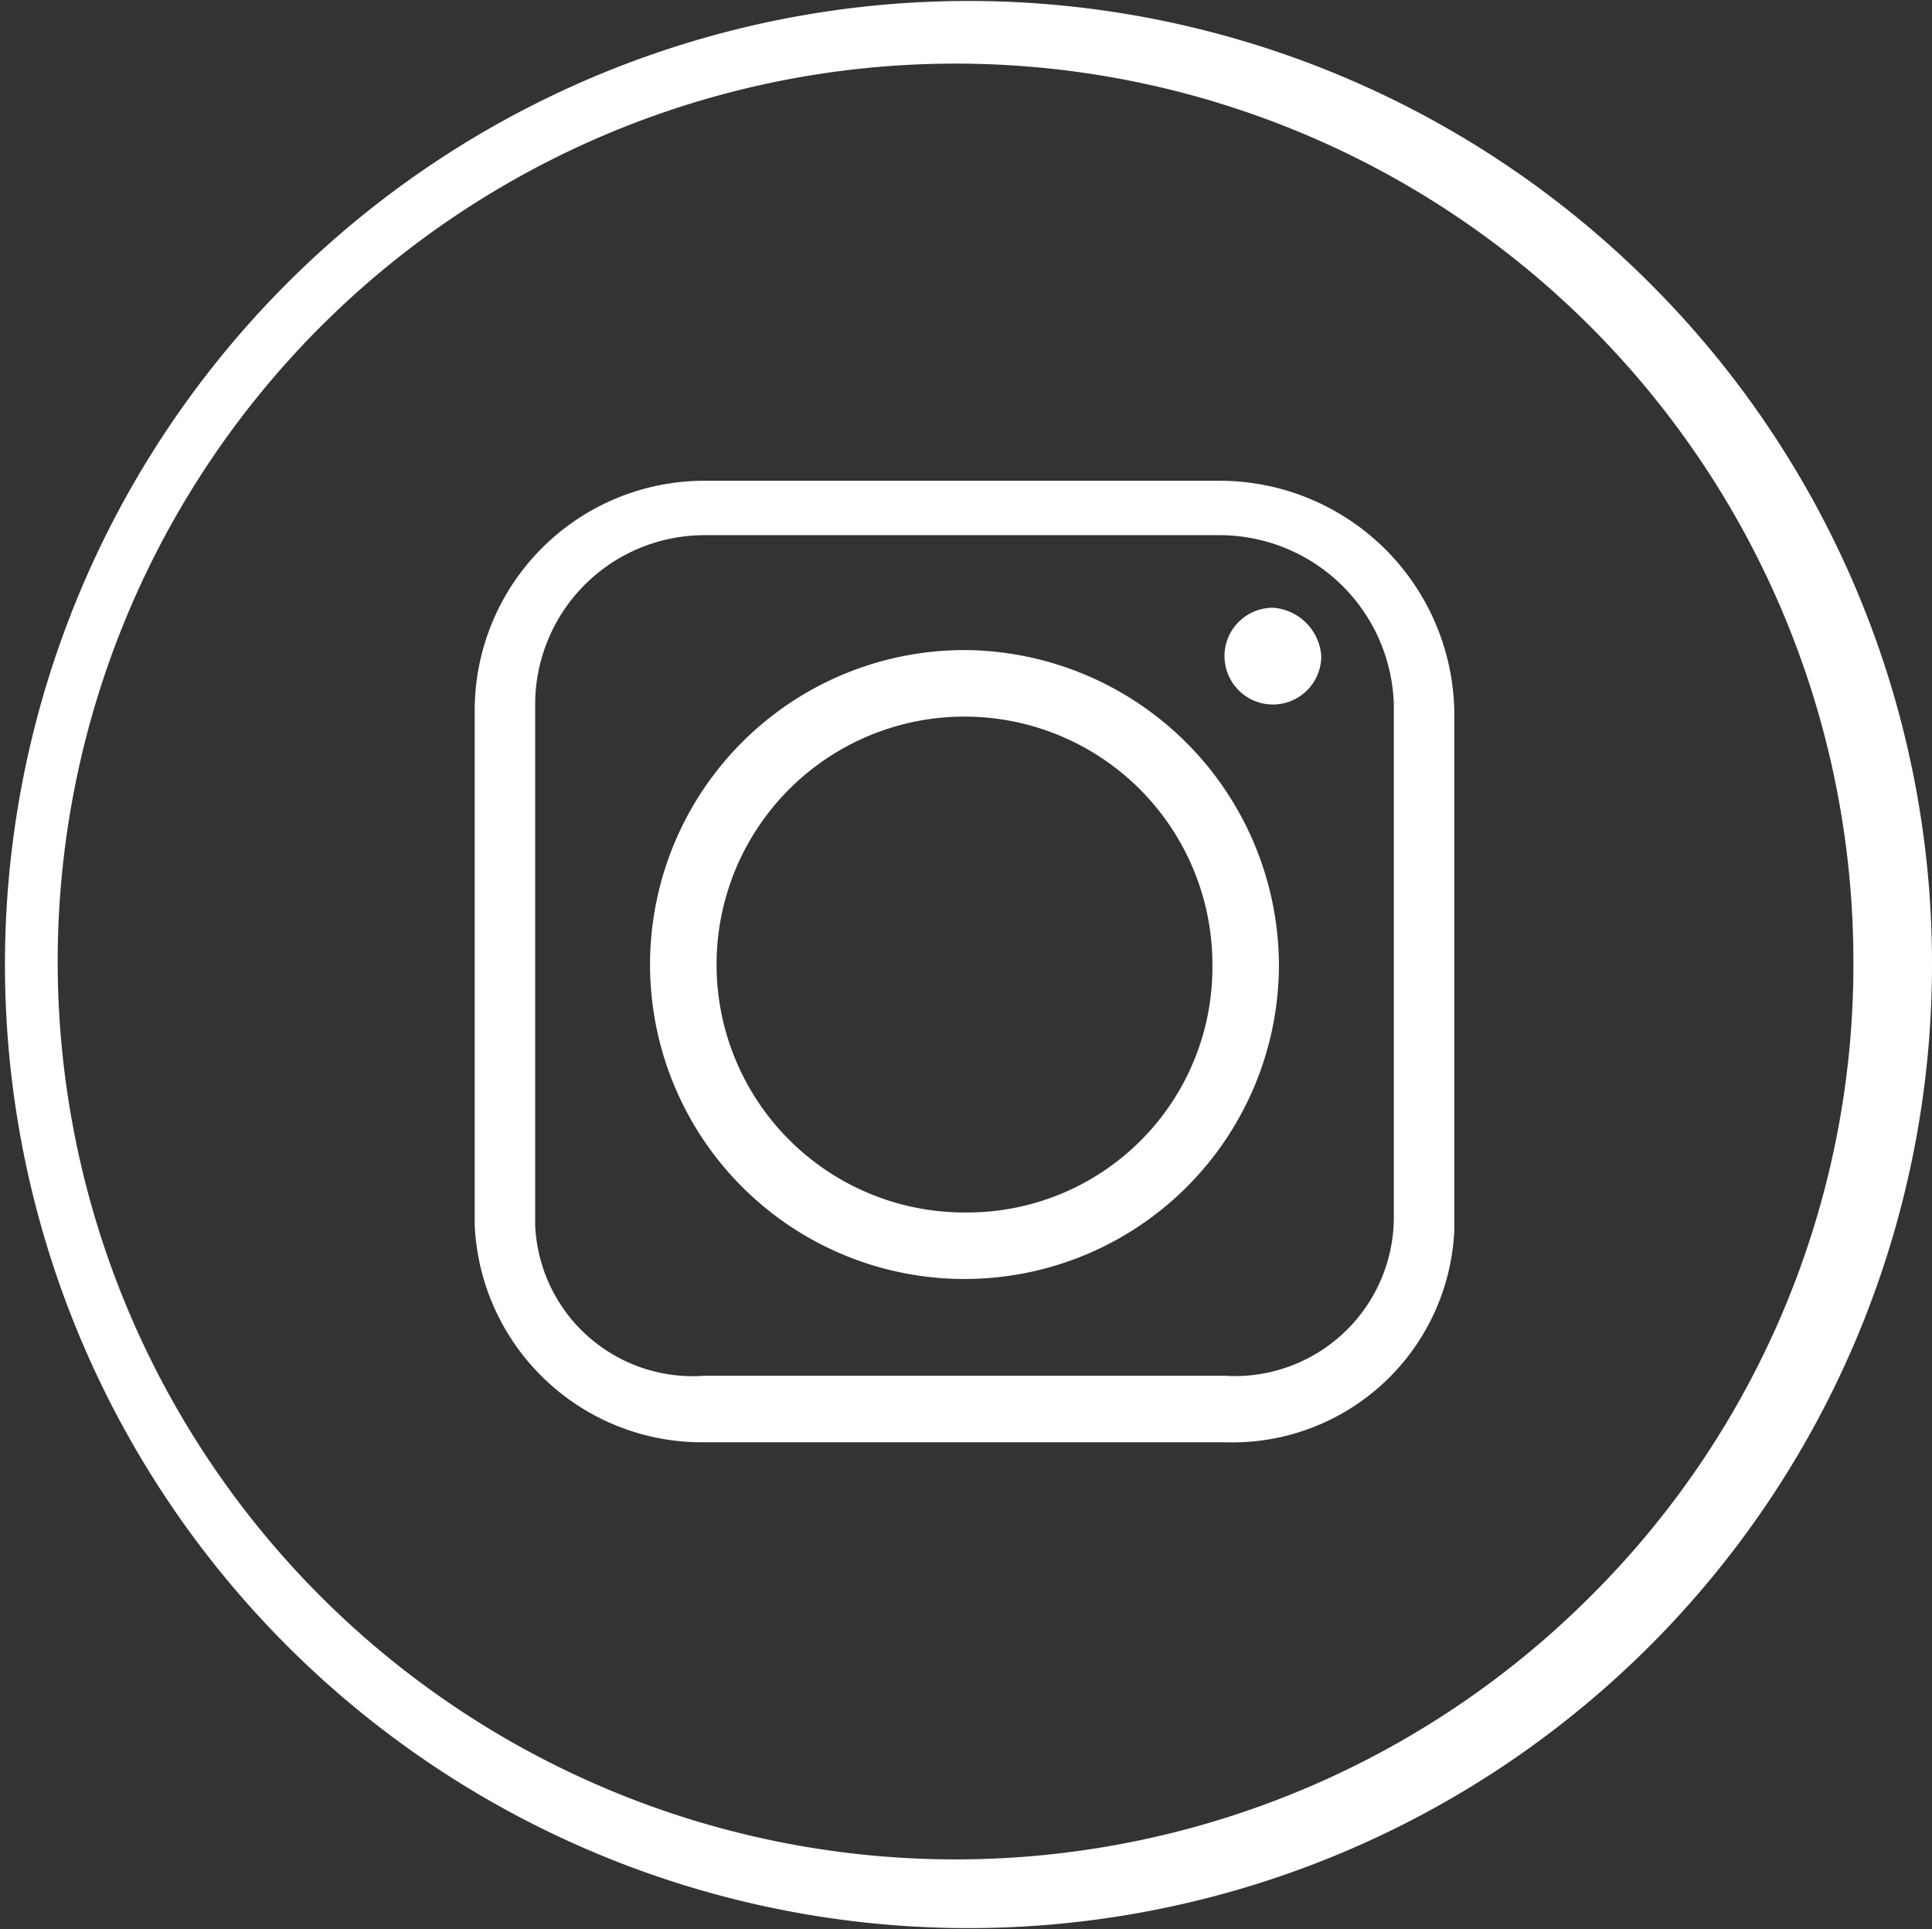
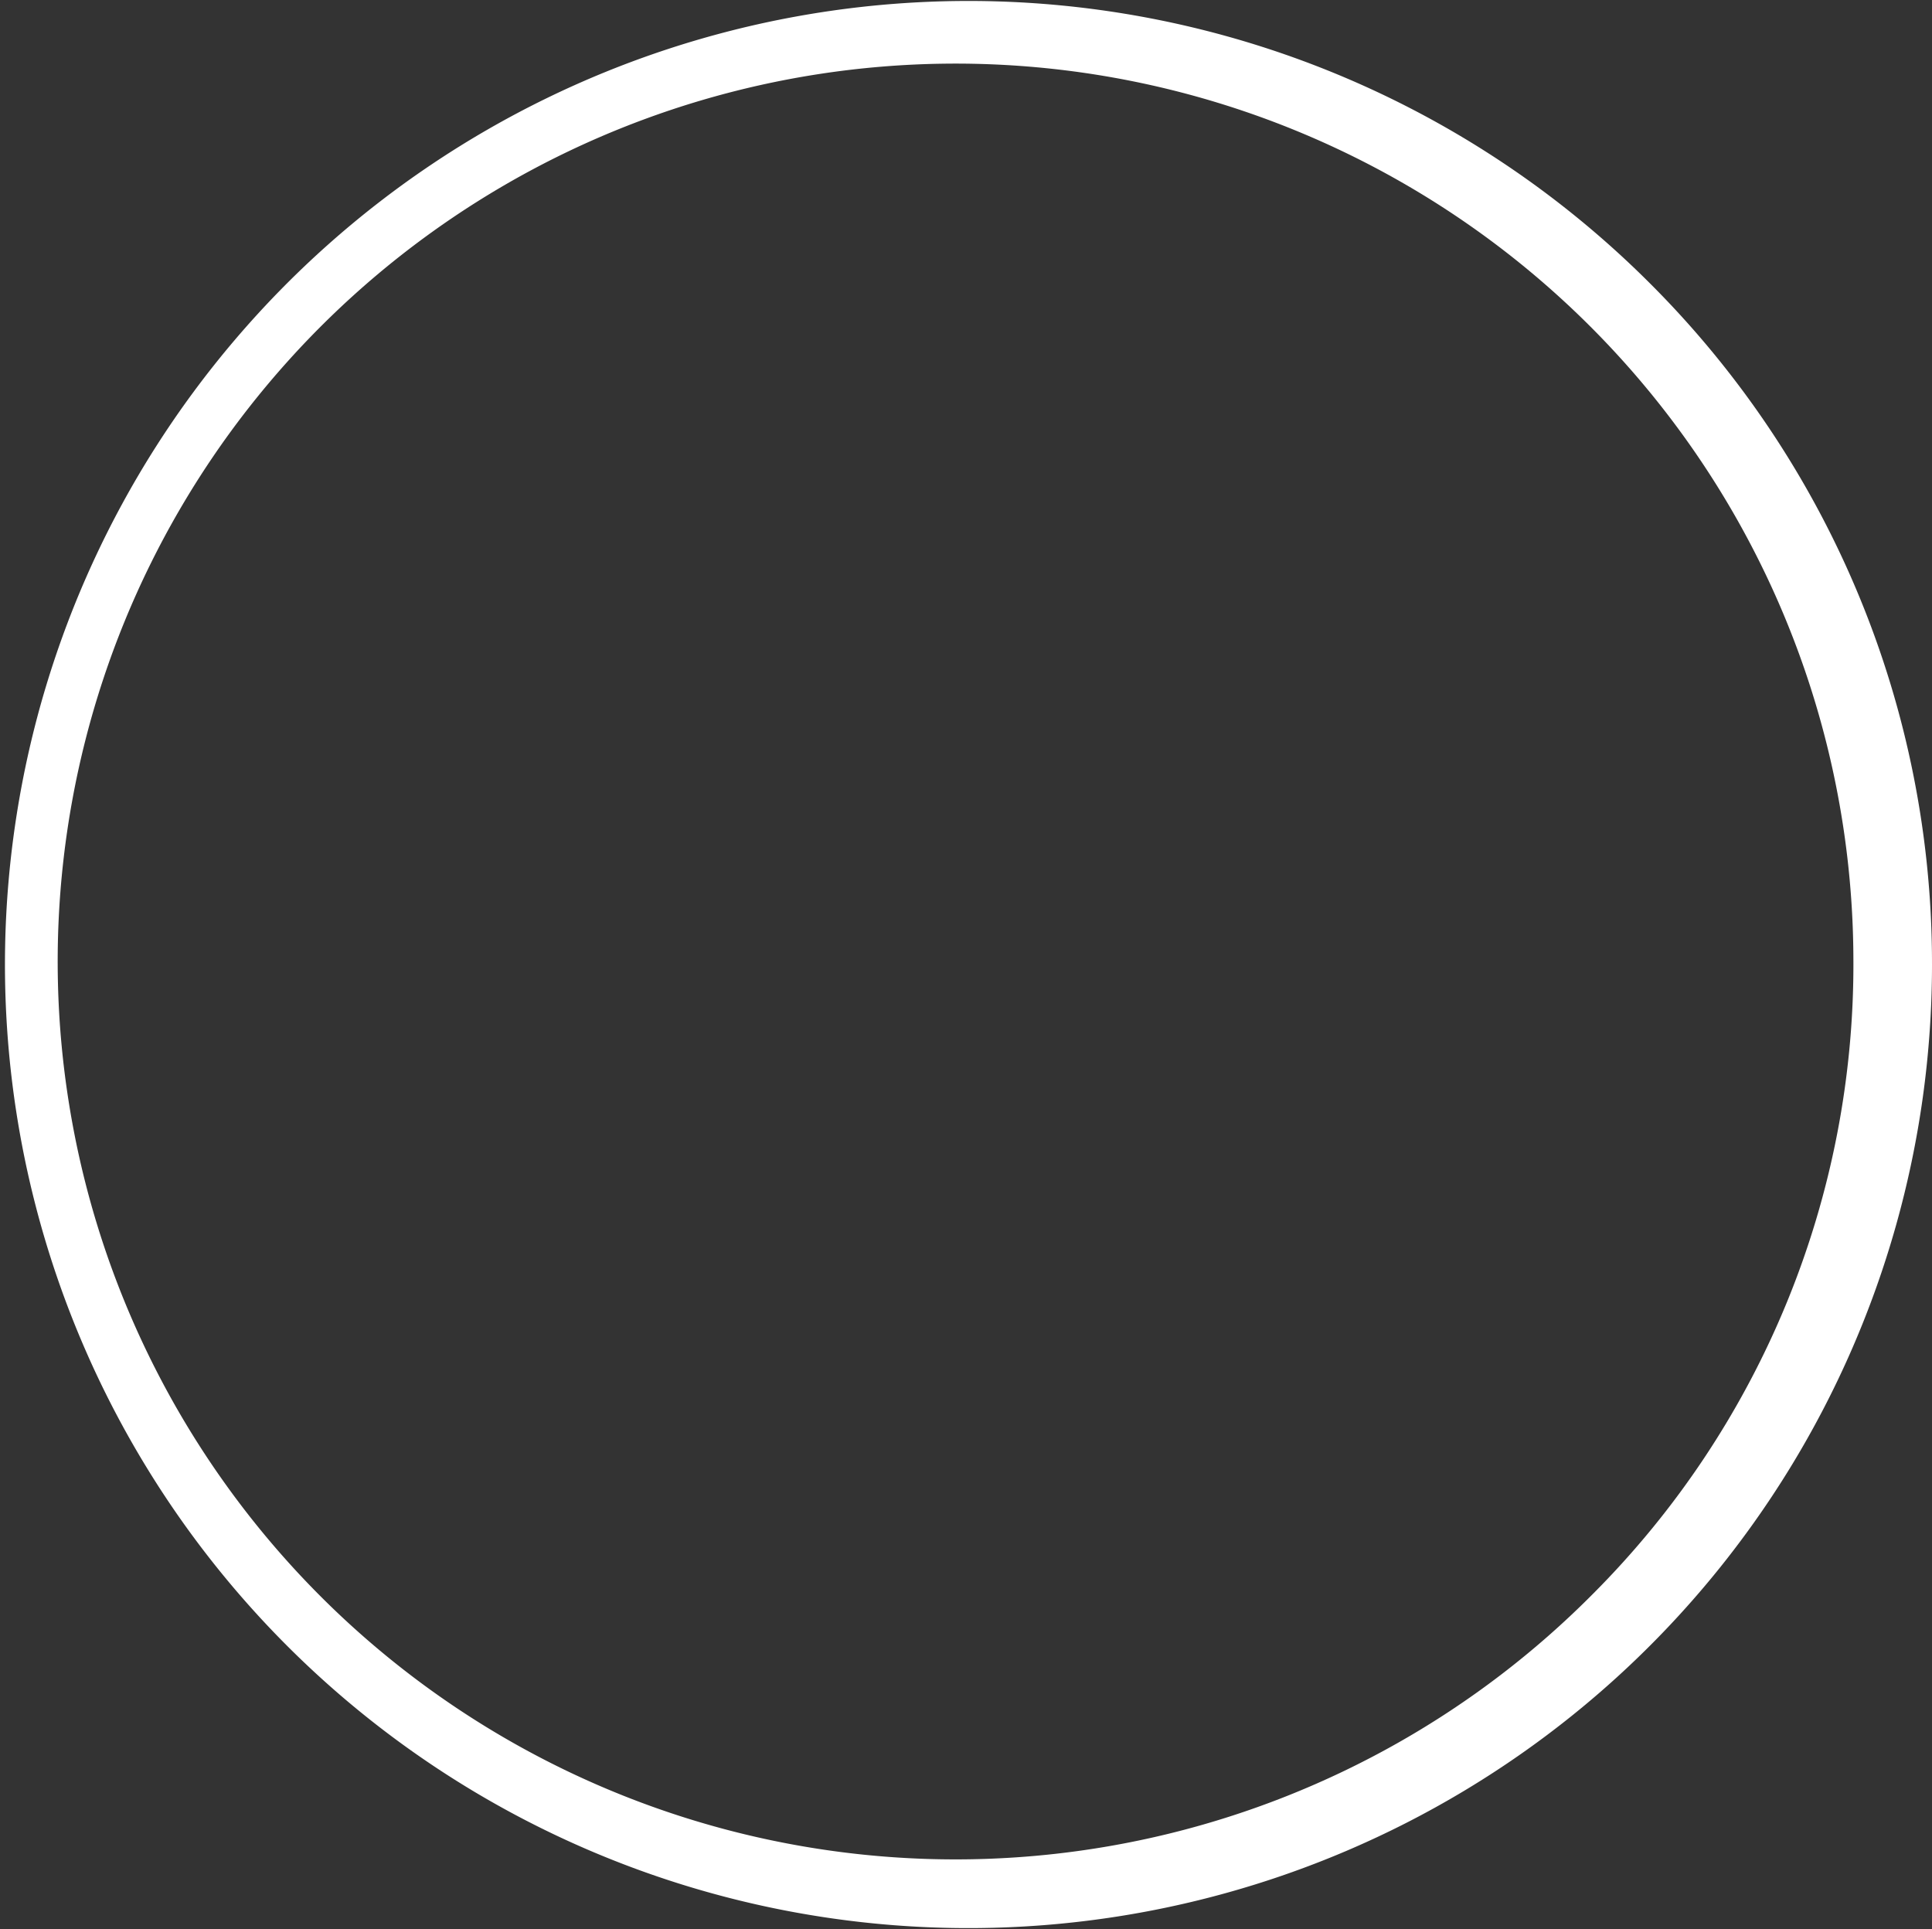
<svg xmlns="http://www.w3.org/2000/svg" width="31.95" height="31.9" viewBox="0 0 31.95 31.9">
  <rect x="0" y="0" width="31.95" height="31.9" fill="#333333" stroke="none" />
  <g id="Gruppe_74" transform="translate(-283.95 -283.15)">
    <path id="Pfad_74" d="M311.2,287.8a15.934,15.934,0,1,0,4.7,11.3A15.885,15.885,0,0,0,311.2,287.8Zm-.9,21.7a14.848,14.848,0,1,1,4.3-10.5,14.727,14.727,0,0,1-4.3,10.5Z" fill="#fff" />
-     <path id="Pfad_75" d="M299.9,293.9a5.2,5.2,0,1,0,5.2,5.2h0A5.228,5.228,0,0,0,299.9,293.9Zm0,9.3a4.1,4.1,0,1,1,4.1-4.1,4.055,4.055,0,0,1-4.1,4.1Z" fill="#fff" />
-     <path id="Pfad_76" d="M304.1,291.1h-8.5a3.8,3.8,0,0,0-3.8,3.8v8.5a3.76,3.76,0,0,0,3.8,3.6h8.6a3.673,3.673,0,0,0,3.8-3.5v-8.6A3.883,3.883,0,0,0,304.1,291.1Zm2.9,12.2a2.63,2.63,0,0,1-2.8,2.6h-8.6a2.608,2.608,0,0,1-2.8-2.5v-8.6a2.8,2.8,0,0,1,2.8-2.8h8.5a2.883,2.883,0,0,1,2.9,2.8Z" fill="#fff" />
-     <path id="Pfad_77" d="M305,293.2a.8.8,0,1,0,.8.8.86.86,0,0,0-.8-.8Z" fill="#fff" />
  </g>
</svg>